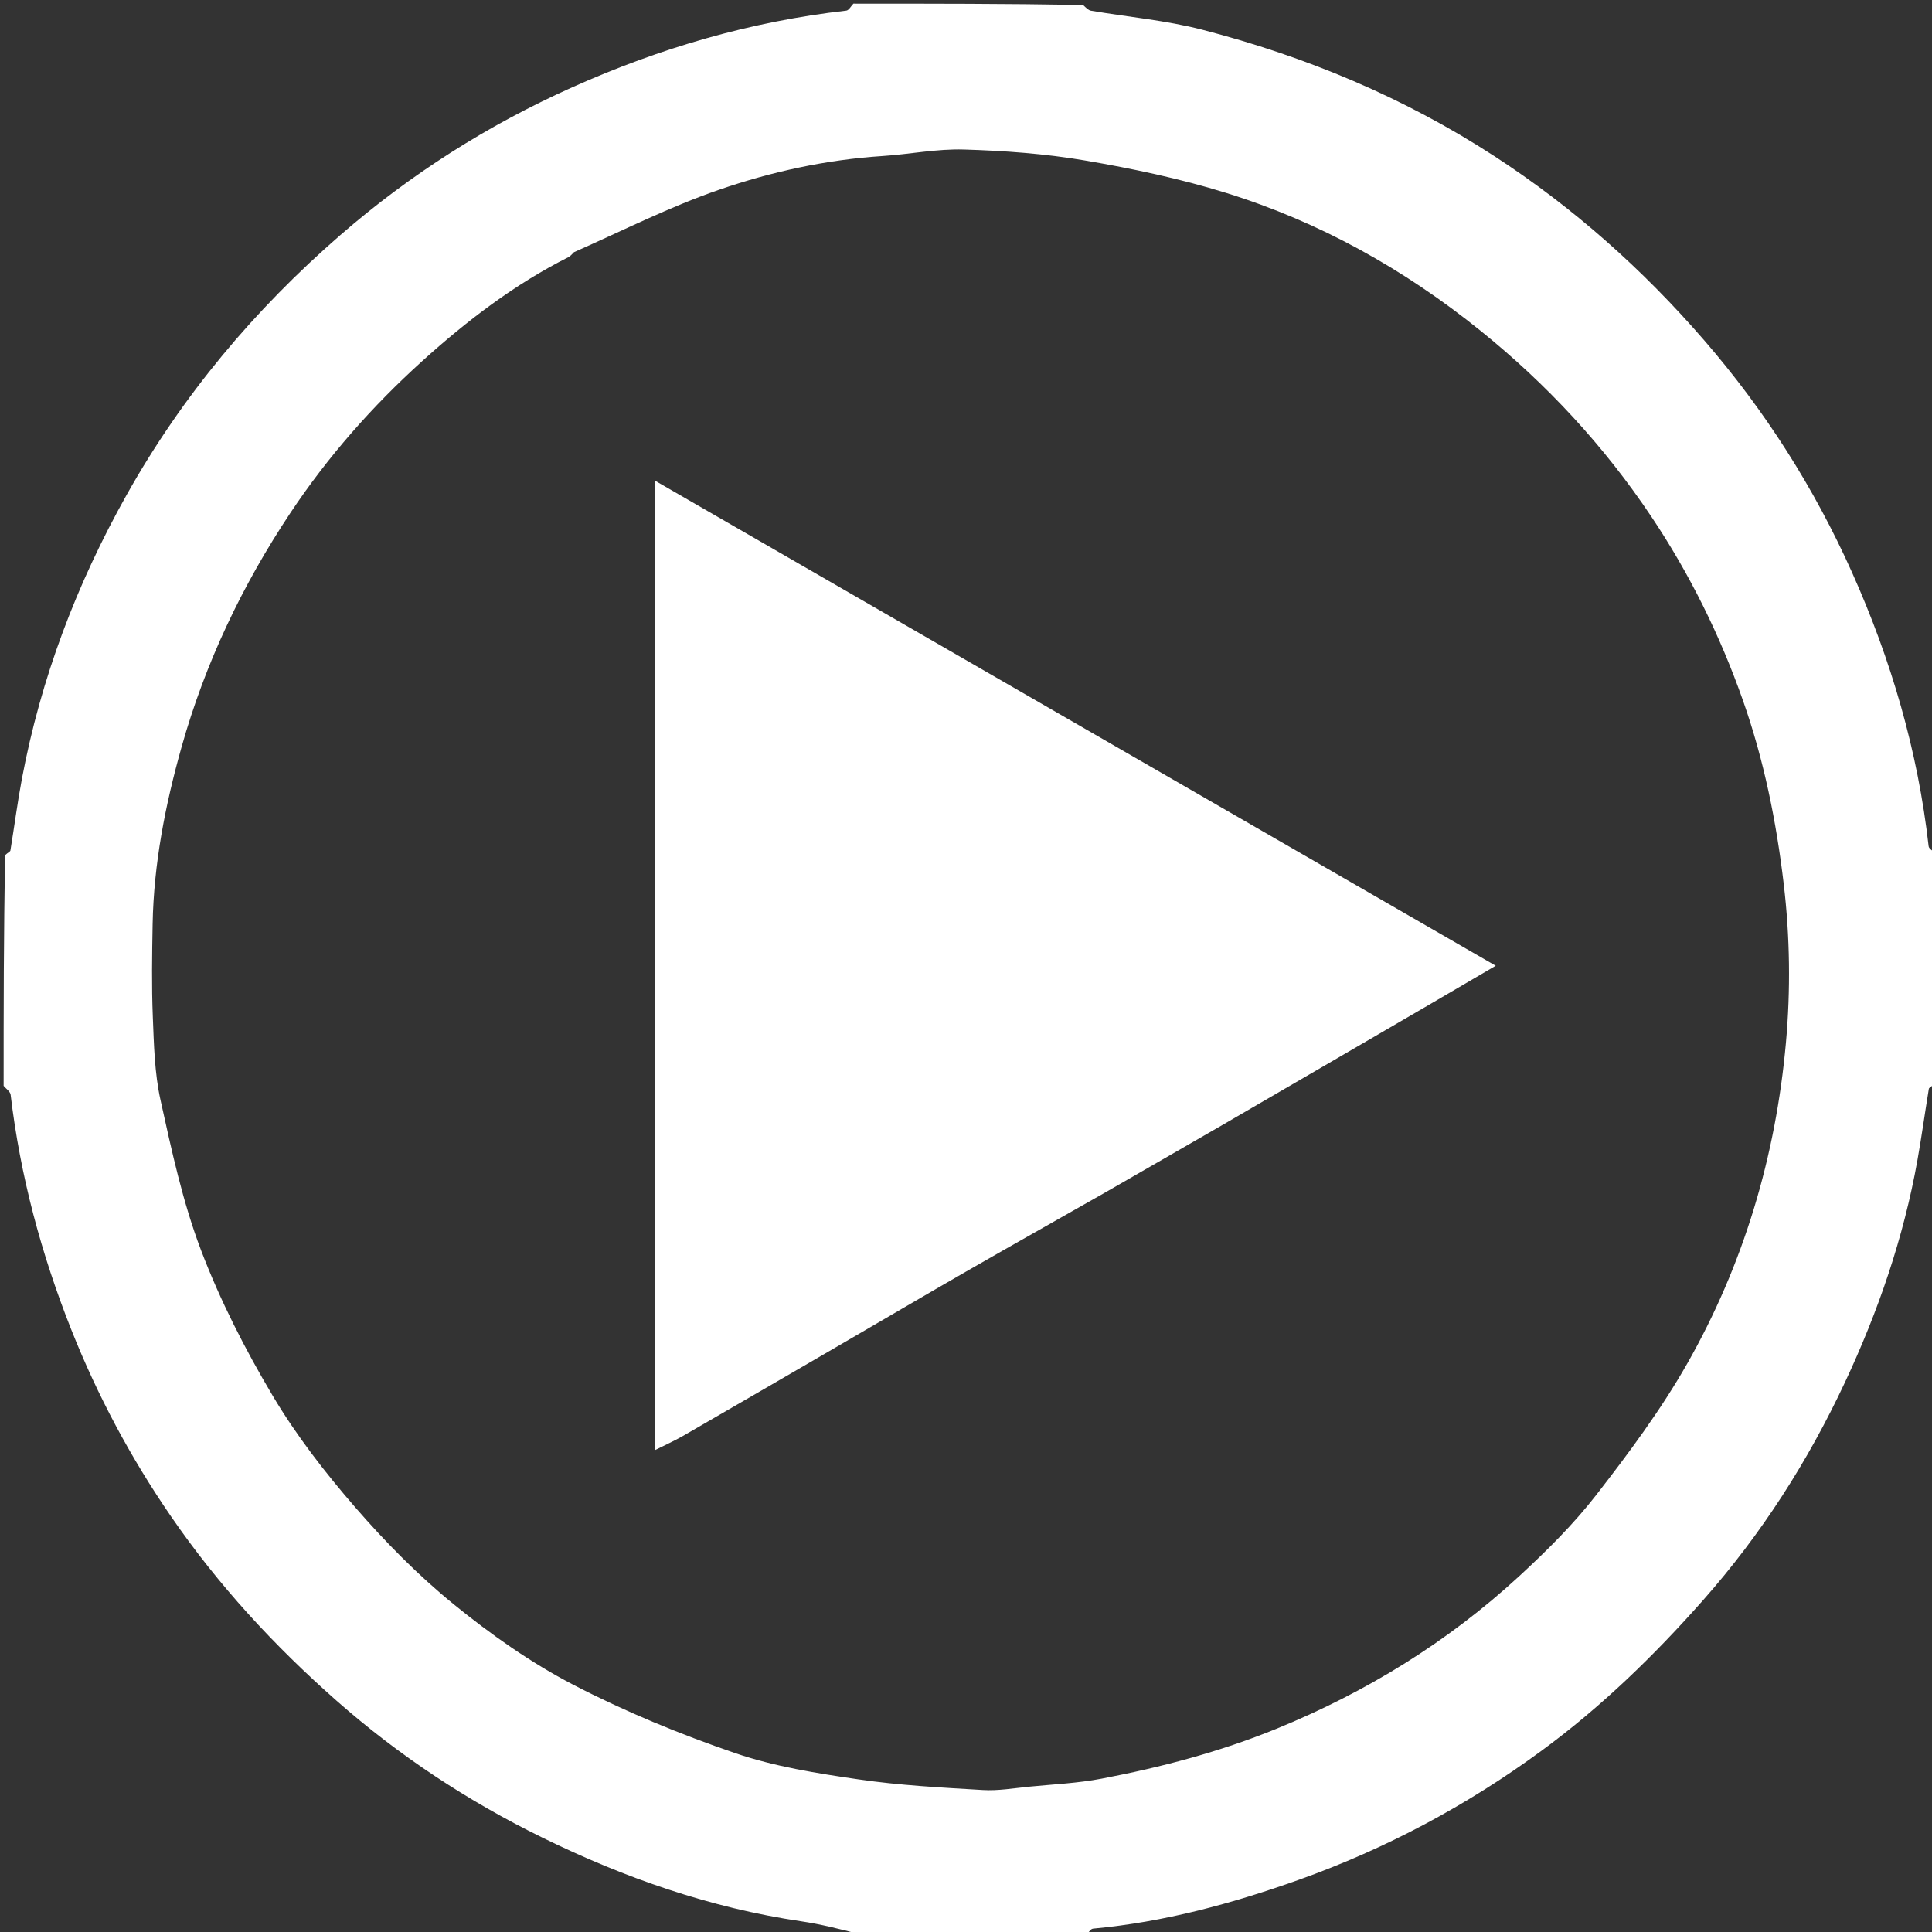
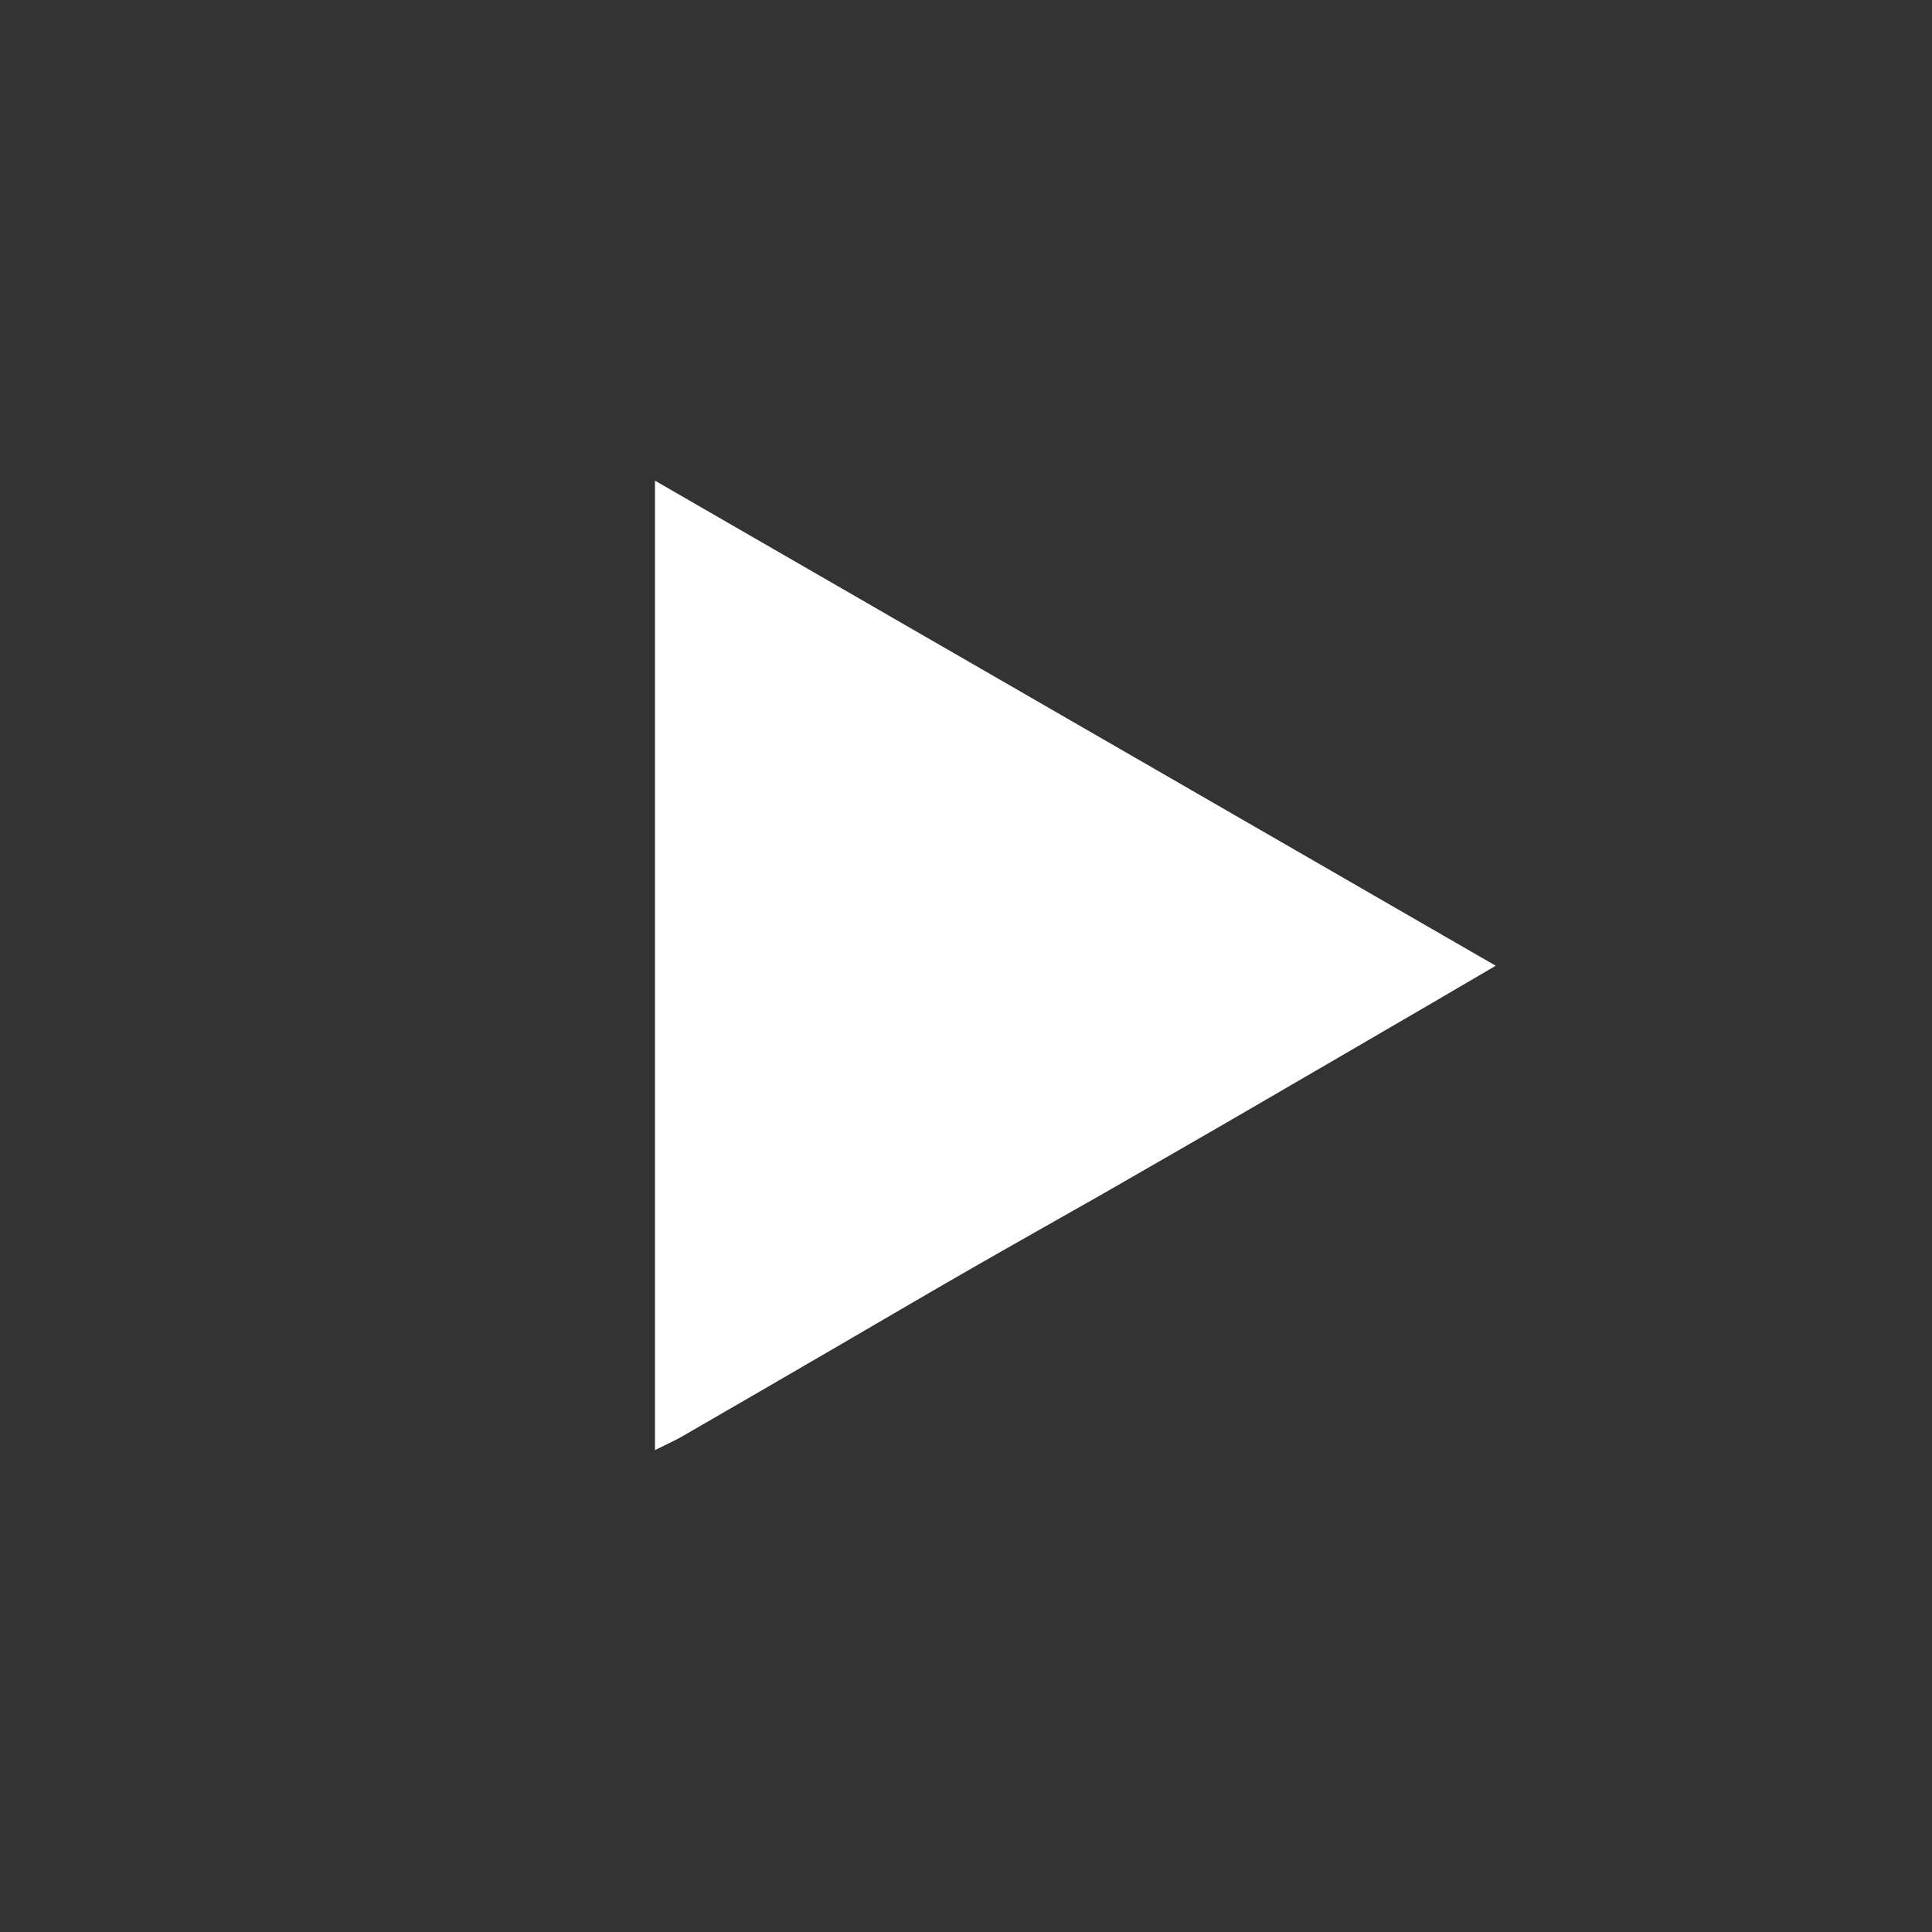
<svg xmlns="http://www.w3.org/2000/svg" version="1.1" id="Layer_1" x="0px" y="0px" width="100%" viewBox="0 0 532 532" enable-background="new 0 0 532 532" xml:space="preserve">
  <rect x="0" y="0" width="532" height="532" fill="#333333" stroke="none" />
-   <path fill="#FFFFFF" opacity="1" stroke="none" d=" M235,1   C256.021,1 277.042,1 298.23,1.365   C299.067,2.148 299.694,2.822 300.414,2.945   C310.624,4.683 321.044,5.586 331.031,8.172   C359.625,15.574 386.653,26.837 411.512,43.008   C433.223,57.131 452.345,74.152 469.291,93.73   C486.004,113.037 499.547,134.303 509.968,157.593   C520.751,181.693 528.1,206.743 531.076,233.032   C531.158,233.751 532.334,234.347 533,235   C533,256.021 533,277.042 532.572,298.539   C531.794,299.279 531.184,299.501 531.132,299.815   C530.052,306.373 529.152,312.961 527.985,319.502   C524.182,340.807 517.196,361.086 508.032,380.648   C497.826,402.435 484.998,422.486 469.032,440.555   C455.479,455.894 440.901,470.056 424.359,482.179   C403.852,497.208 381.648,509.063 357.743,517.596   C339.346,524.162 320.539,529.284 300.968,531.079   C300.259,531.144 299.654,532.334 299,533   C278.312,533 257.625,533 236.771,532.631   C231.272,531.179 225.977,529.851 220.604,529.055   C195.571,525.346 172.018,517.12 149.388,506.03   C128.821,495.952 109.895,483.484 92.661,468.299   C75.454,453.136 60.067,436.441 47.084,417.553   C36.033,401.477 26.873,384.371 19.665,366.229   C11.364,345.337 5.579,323.804 2.928,301.448   C2.823,300.568 1.666,299.813 1,299   C1,277.979 1,256.958 1.428,235.461   C2.206,234.721 2.816,234.499 2.868,234.185   C3.948,227.627 4.795,221.027 6.023,214.499   C11.238,186.794 21.073,160.843 34.888,136.234   C50.264,108.845 70.06,85.284 93.699,64.748   C112.985,47.994 134.276,34.467 157.569,24.038   C181.673,13.246 206.736,5.905 233.031,2.924   C233.751,2.842 234.346,1.666 235,1  M158.041,69.449   C157.555,69.9 157.141,70.496 156.572,70.783   C141.702,78.268 128.566,88.316 116.324,99.377   C102.549,111.823 90.279,125.72 79.939,141.266   C66.672,161.212 56.515,182.569 50.017,205.624   C45.516,221.594 42.331,237.814 42.027,254.471   C41.872,262.968 41.738,271.48 42.078,279.967   C42.385,287.644 42.553,295.471 44.198,302.919   C47.275,316.851 50.301,330.965 55.348,344.243   C60.623,358.118 67.491,371.55 75.085,384.33   C81.582,395.262 89.517,405.497 97.873,415.123   C106.162,424.672 115.171,433.814 124.967,441.779   C135.176,450.08 146.147,457.831 157.793,463.88   C172.092,471.306 187.168,477.502 202.42,482.738   C213.306,486.474 224.955,488.296 236.41,489.975   C247.729,491.635 259.22,492.223 270.658,492.905   C274.873,493.156 279.159,492.401 283.401,491.984   C290.061,491.331 296.797,491.027 303.348,489.776   C319.761,486.641 335.87,482.406 351.422,476.064   C376.211,465.954 398.649,452.147 418.314,434.032   C425.85,427.09 433.236,419.779 439.5,411.712   C448.494,400.131 457.339,388.24 464.573,375.528   C480.13,348.192 488.98,318.405 491.78,287.132   C493.076,272.66 492.902,258.019 491.17,243.396   C489.129,226.157 485.731,209.339 479.98,192.979   C473.664,175.014 465.295,158.062 454.707,142.239   C441.68,122.77 425.953,105.809 407.688,91.079   C386.639,74.104 363.42,61.135 337.668,53.129   C324.964,49.18 311.813,46.413 298.683,44.174   C287.751,42.31 276.569,41.511 265.47,41.171   C257.998,40.941 250.487,42.479 242.976,42.967   C227.549,43.971 212.494,47.256 198.02,52.245   C184.576,56.879 171.769,63.362 158.041,69.449  z" />
  <path fill="#FFFFFF" opacity="1" stroke="none" d=" M303.648,328.756   C291.175,335.857 278.986,342.69 266.87,349.65   C254.605,356.696 242.417,363.874 230.188,370.981   C216.158,379.135 202.132,387.294 188.075,395.401   C185.733,396.753 183.245,397.853 180.362,399.301   C180.362,310.081 180.362,221.302 180.362,132.361   C257.274,176.736 334.183,221.109 411.867,265.929   C405.682,269.551 400.097,272.837 394.497,276.098   C375.186,287.344 355.881,298.601 336.55,309.813   C325.712,316.099 314.828,322.303 303.648,328.756  z" />
</svg>